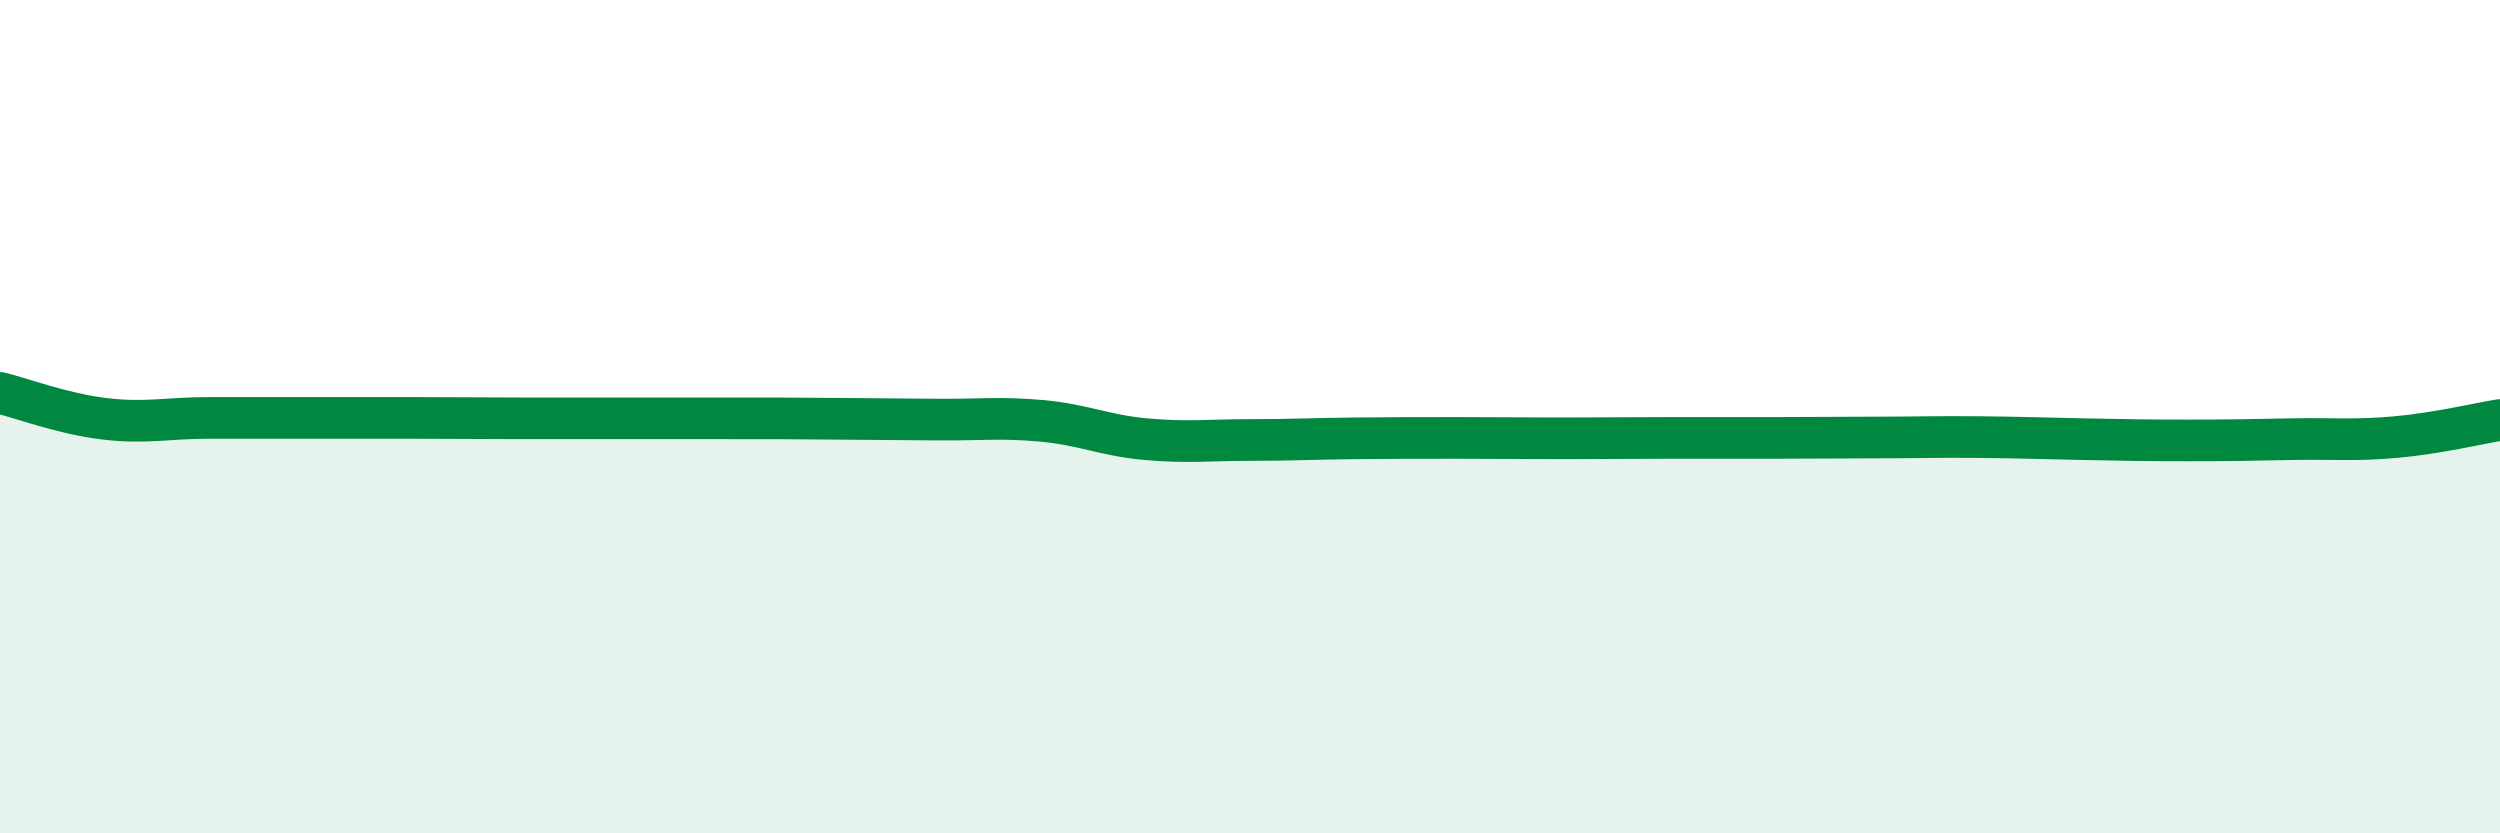
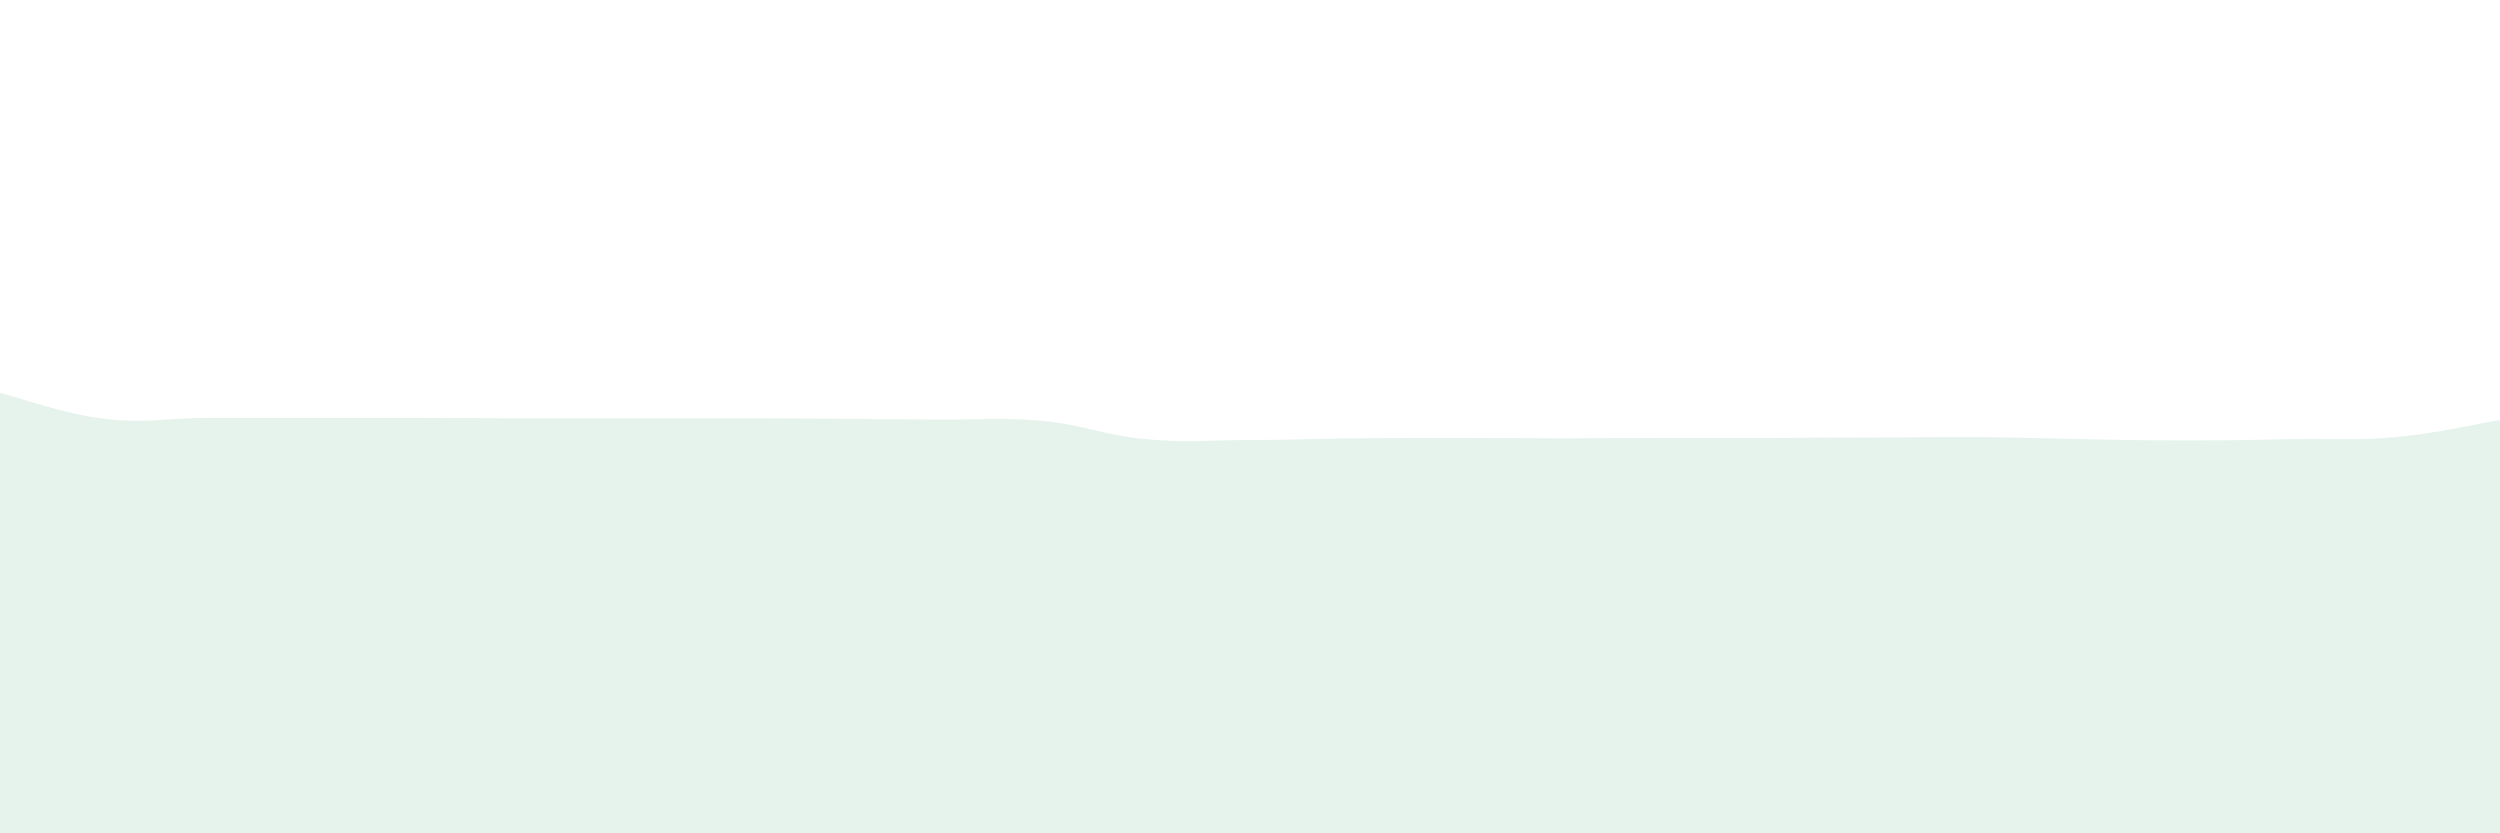
<svg xmlns="http://www.w3.org/2000/svg" width="60" height="20" viewBox="0 0 60 20">
  <path d="M 0,9.43 C 0.5,9.55 1.5,9.93 2.5,10.05 C 3.5,10.17 4,10.03 5,10.03 C 6,10.03 6.5,10.03 7.5,10.03 C 8.5,10.03 9,10.03 10,10.03 C 11,10.03 11.5,10.04 12.5,10.04 C 13.5,10.04 14,10.04 15,10.04 C 16,10.04 16.5,10.04 17.5,10.04 C 18.5,10.04 19,10.04 20,10.05 C 21,10.06 21.5,10.06 22.5,10.07 C 23.5,10.08 24,10.01 25,10.1 C 26,10.19 26.5,10.45 27.5,10.54 C 28.5,10.63 29,10.56 30,10.56 C 31,10.56 31.5,10.53 32.5,10.52 C 33.5,10.51 34,10.51 35,10.51 C 36,10.51 36.5,10.52 37.5,10.52 C 38.5,10.52 39,10.51 40,10.51 C 41,10.51 41.5,10.51 42.5,10.51 C 43.5,10.51 44,10.5 45,10.5 C 46,10.5 46.5,10.48 47.5,10.49 C 48.5,10.5 49,10.52 50,10.54 C 51,10.56 51.5,10.57 52.5,10.57 C 53.5,10.57 54,10.56 55,10.54 C 56,10.52 56.5,10.58 57.5,10.49 C 58.5,10.4 59.5,10.16 60,10.08L60 20L0 20Z" fill="#008740" opacity="0.1" stroke-linecap="round" stroke-linejoin="round" />
-   <path d="M 0,9.43 C 0.5,9.55 1.5,9.93 2.5,10.05 C 3.5,10.17 4,10.03 5,10.03 C 6,10.03 6.5,10.03 7.5,10.03 C 8.5,10.03 9,10.03 10,10.03 C 11,10.03 11.5,10.04 12.5,10.04 C 13.5,10.04 14,10.04 15,10.04 C 16,10.04 16.5,10.04 17.5,10.04 C 18.5,10.04 19,10.04 20,10.05 C 21,10.06 21.5,10.06 22.5,10.07 C 23.5,10.08 24,10.01 25,10.1 C 26,10.19 26.5,10.45 27.5,10.54 C 28.5,10.63 29,10.56 30,10.56 C 31,10.56 31.5,10.53 32.5,10.52 C 33.5,10.51 34,10.51 35,10.51 C 36,10.51 36.5,10.52 37.5,10.52 C 38.5,10.52 39,10.51 40,10.51 C 41,10.51 41.5,10.51 42.5,10.51 C 43.5,10.51 44,10.5 45,10.5 C 46,10.5 46.5,10.48 47.5,10.49 C 48.5,10.5 49,10.52 50,10.54 C 51,10.56 51.5,10.57 52.5,10.57 C 53.5,10.57 54,10.56 55,10.54 C 56,10.52 56.5,10.58 57.5,10.49 C 58.5,10.4 59.5,10.16 60,10.08" stroke="#008740" stroke-width="1" fill="none" stroke-linecap="round" stroke-linejoin="round" />
</svg>